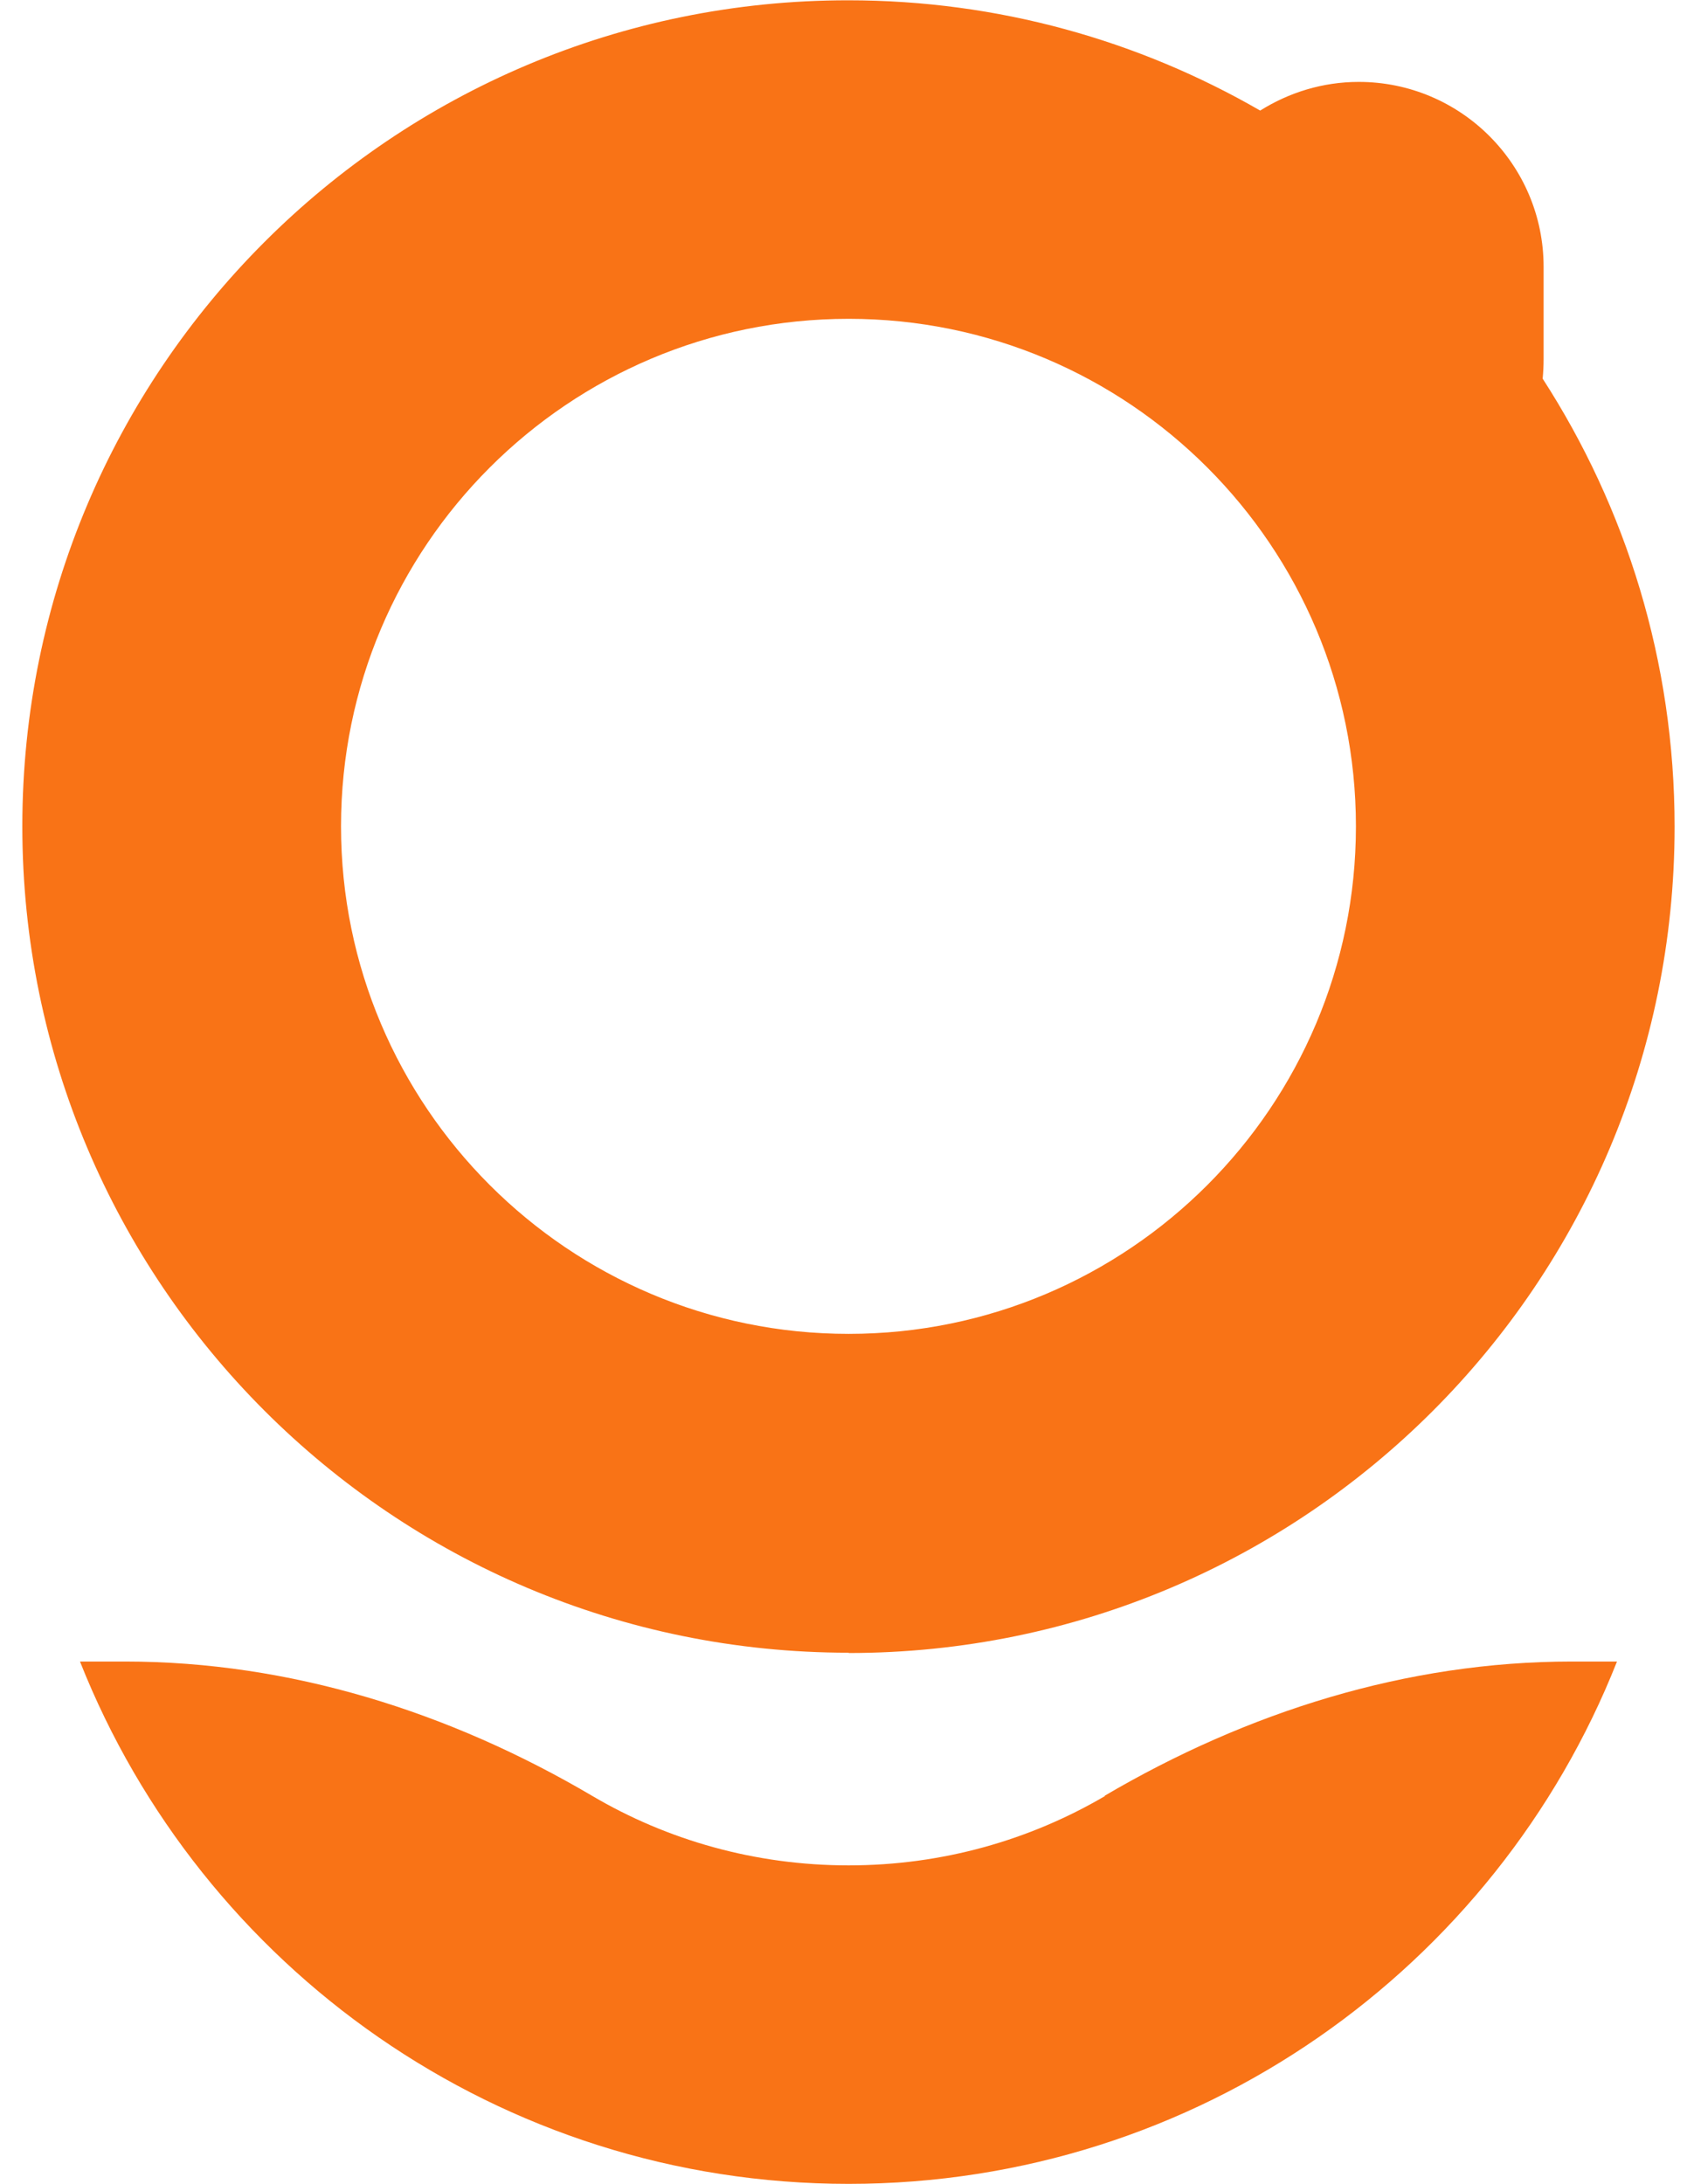
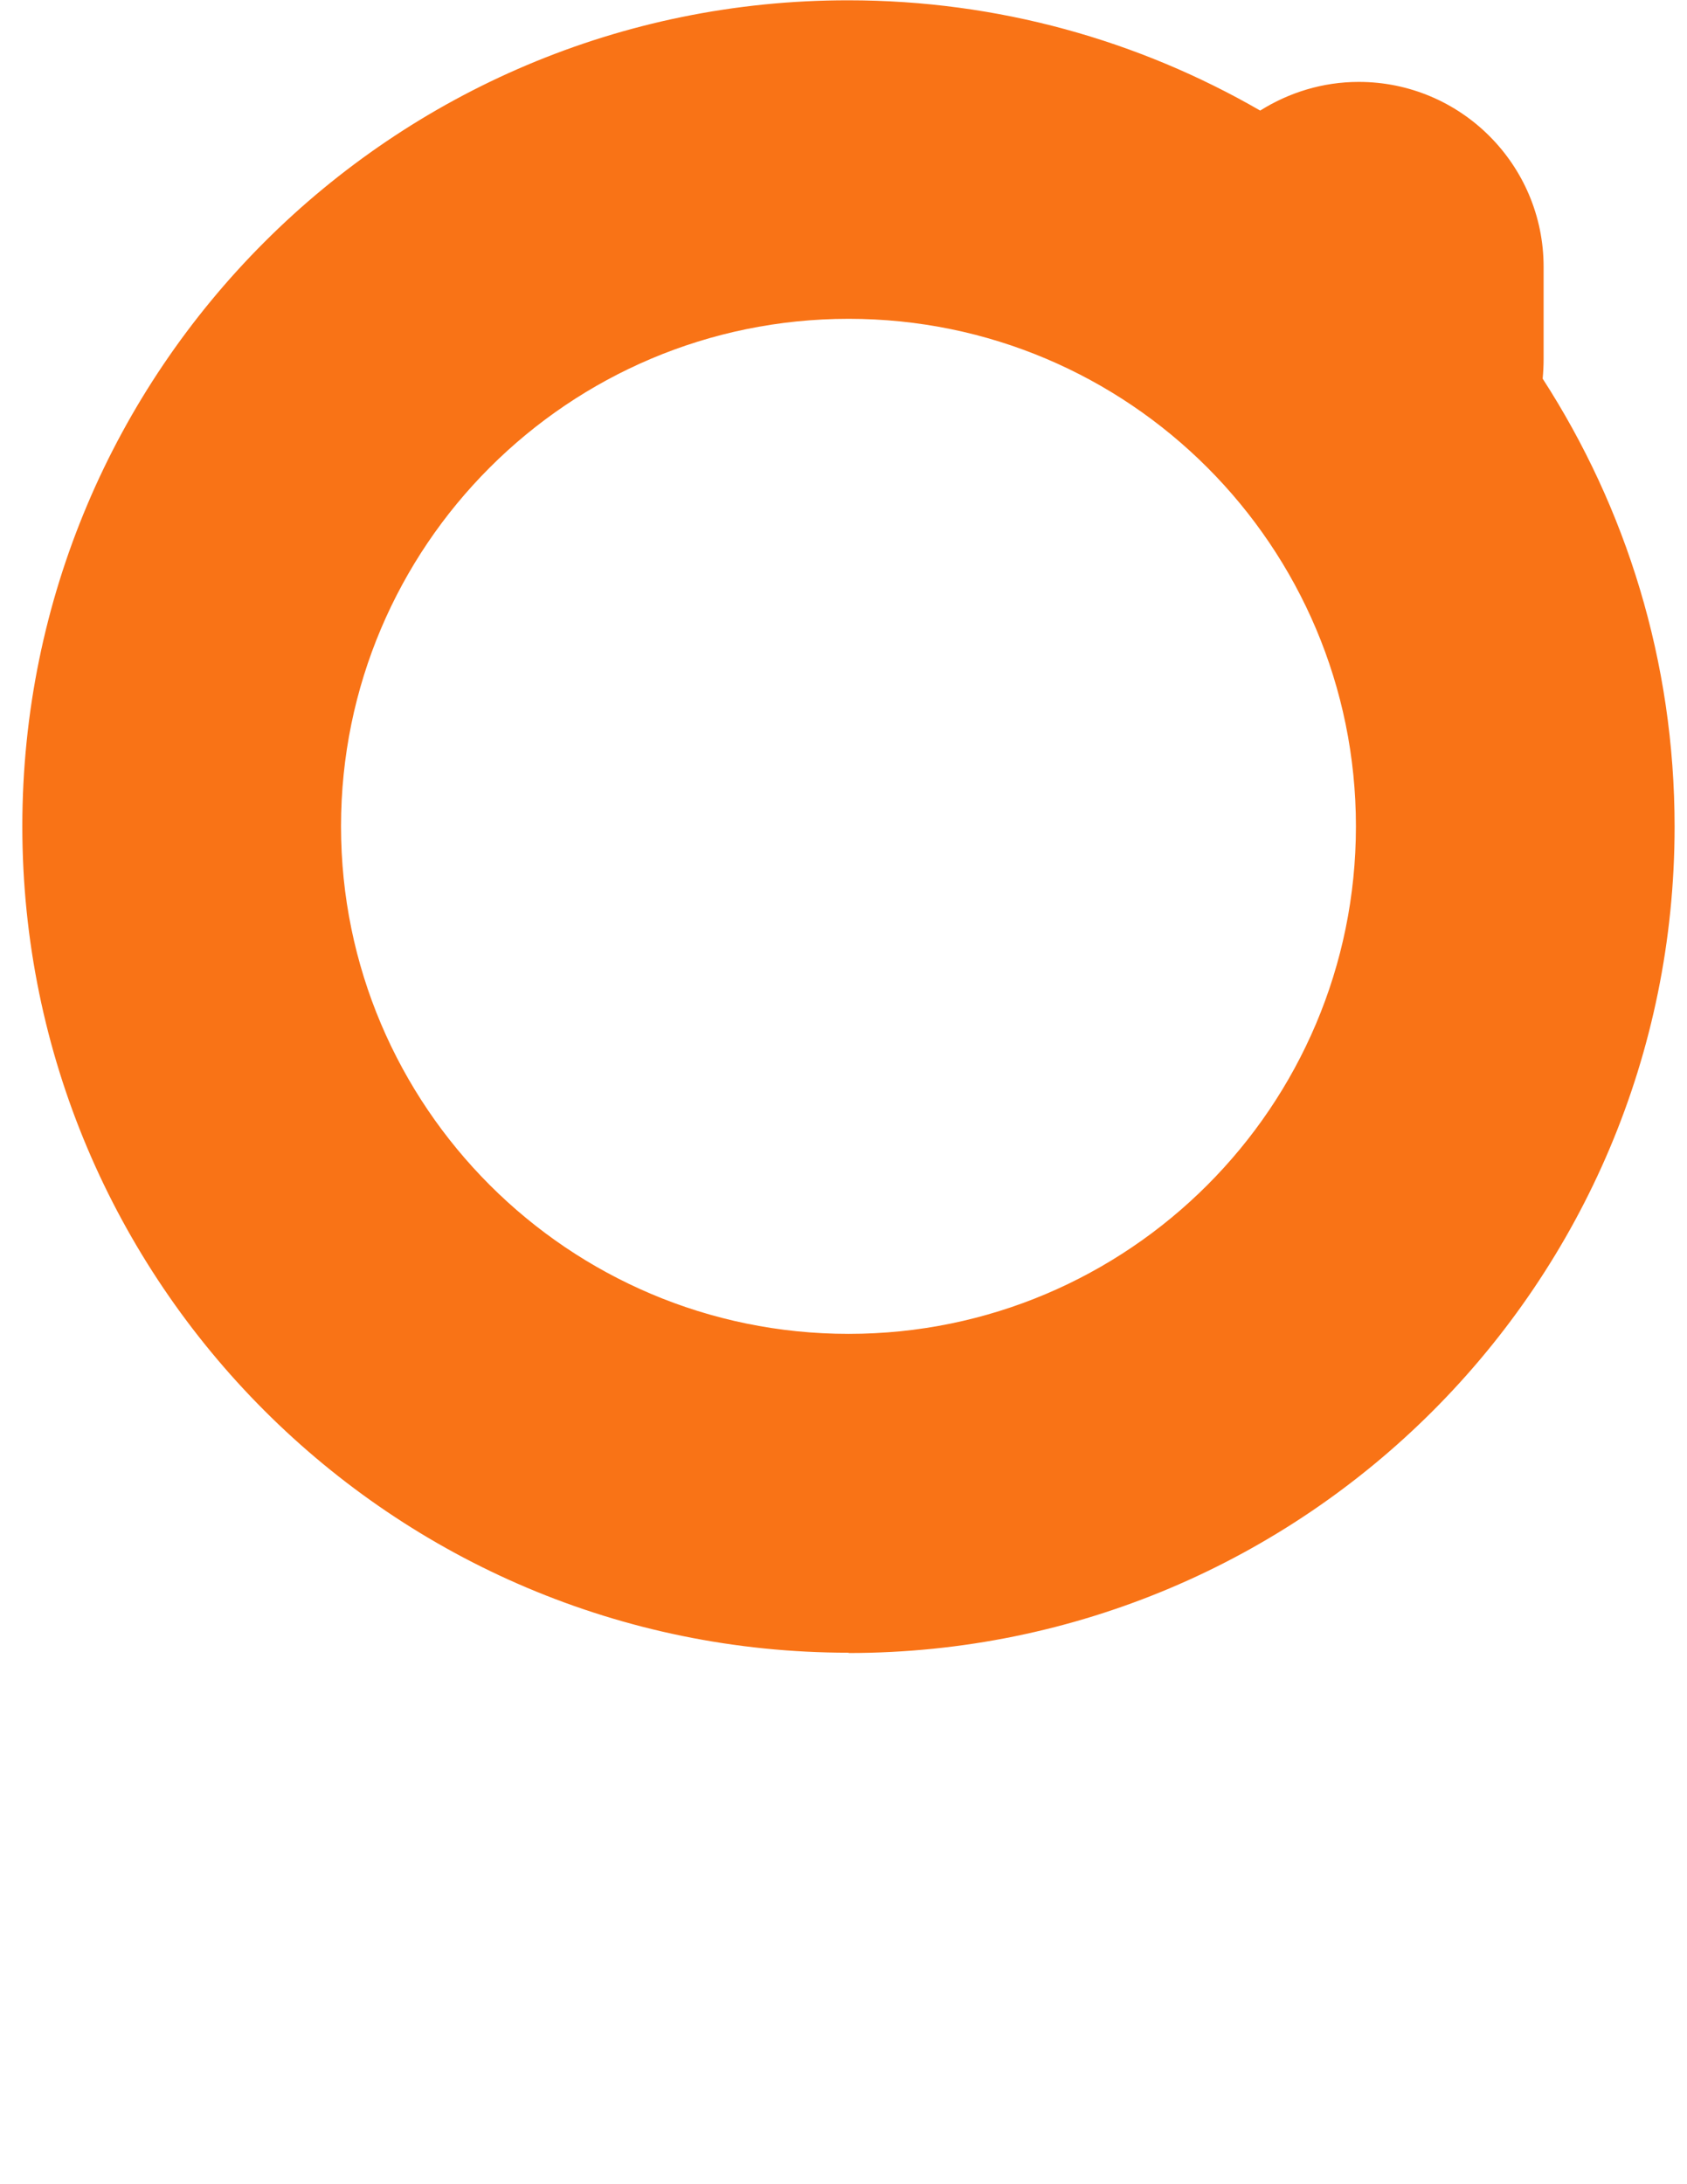
<svg xmlns="http://www.w3.org/2000/svg" width="68" height="88" viewBox="0 0 68 88" fill="none">
  <g clip-path="url(#clip0_2152_1779)">
    <path d="M34.207 66.599C52.599 66.599 67.5 51.698 67.5 33.306C67.5 26.655 65.545 20.46 62.182 15.256C62.207 14.99 62.22 14.736 62.22 14.469V10.75C62.22 6.638 58.882 3.3 54.769 3.3C53.309 3.3 51.951 3.731 50.796 4.455C45.91 1.637 40.248 0.012 34.194 0.012C15.815 -0 0.9 14.914 0.9 33.293C0.9 51.672 15.815 66.587 34.207 66.587V66.599ZM34.207 12.845C45.503 12.845 54.655 22.009 54.655 33.293C54.655 44.577 45.491 53.741 34.207 53.741C22.923 53.741 13.746 44.577 13.746 33.293C13.746 22.009 22.91 12.845 34.207 12.845Z" fill="#F97316" />
-     <path d="M44.539 72.362C41.506 74.139 37.977 75.155 34.207 75.155C30.438 75.155 26.896 74.139 23.863 72.35C18.125 68.973 11.69 66.942 5.039 66.942H3.224C8.111 79.28 20.143 87.987 34.207 87.987C48.271 87.987 60.304 79.267 65.178 66.942H63.363C56.699 66.942 50.276 68.973 44.527 72.35L44.539 72.362Z" fill="#F97316" />
  </g>
  <defs>
    <clipPath id="clip0_2152_1779">
      <rect width="66.6" height="88" fill="white" transform="translate(0.9)" />
    </clipPath>
  </defs>
</svg>